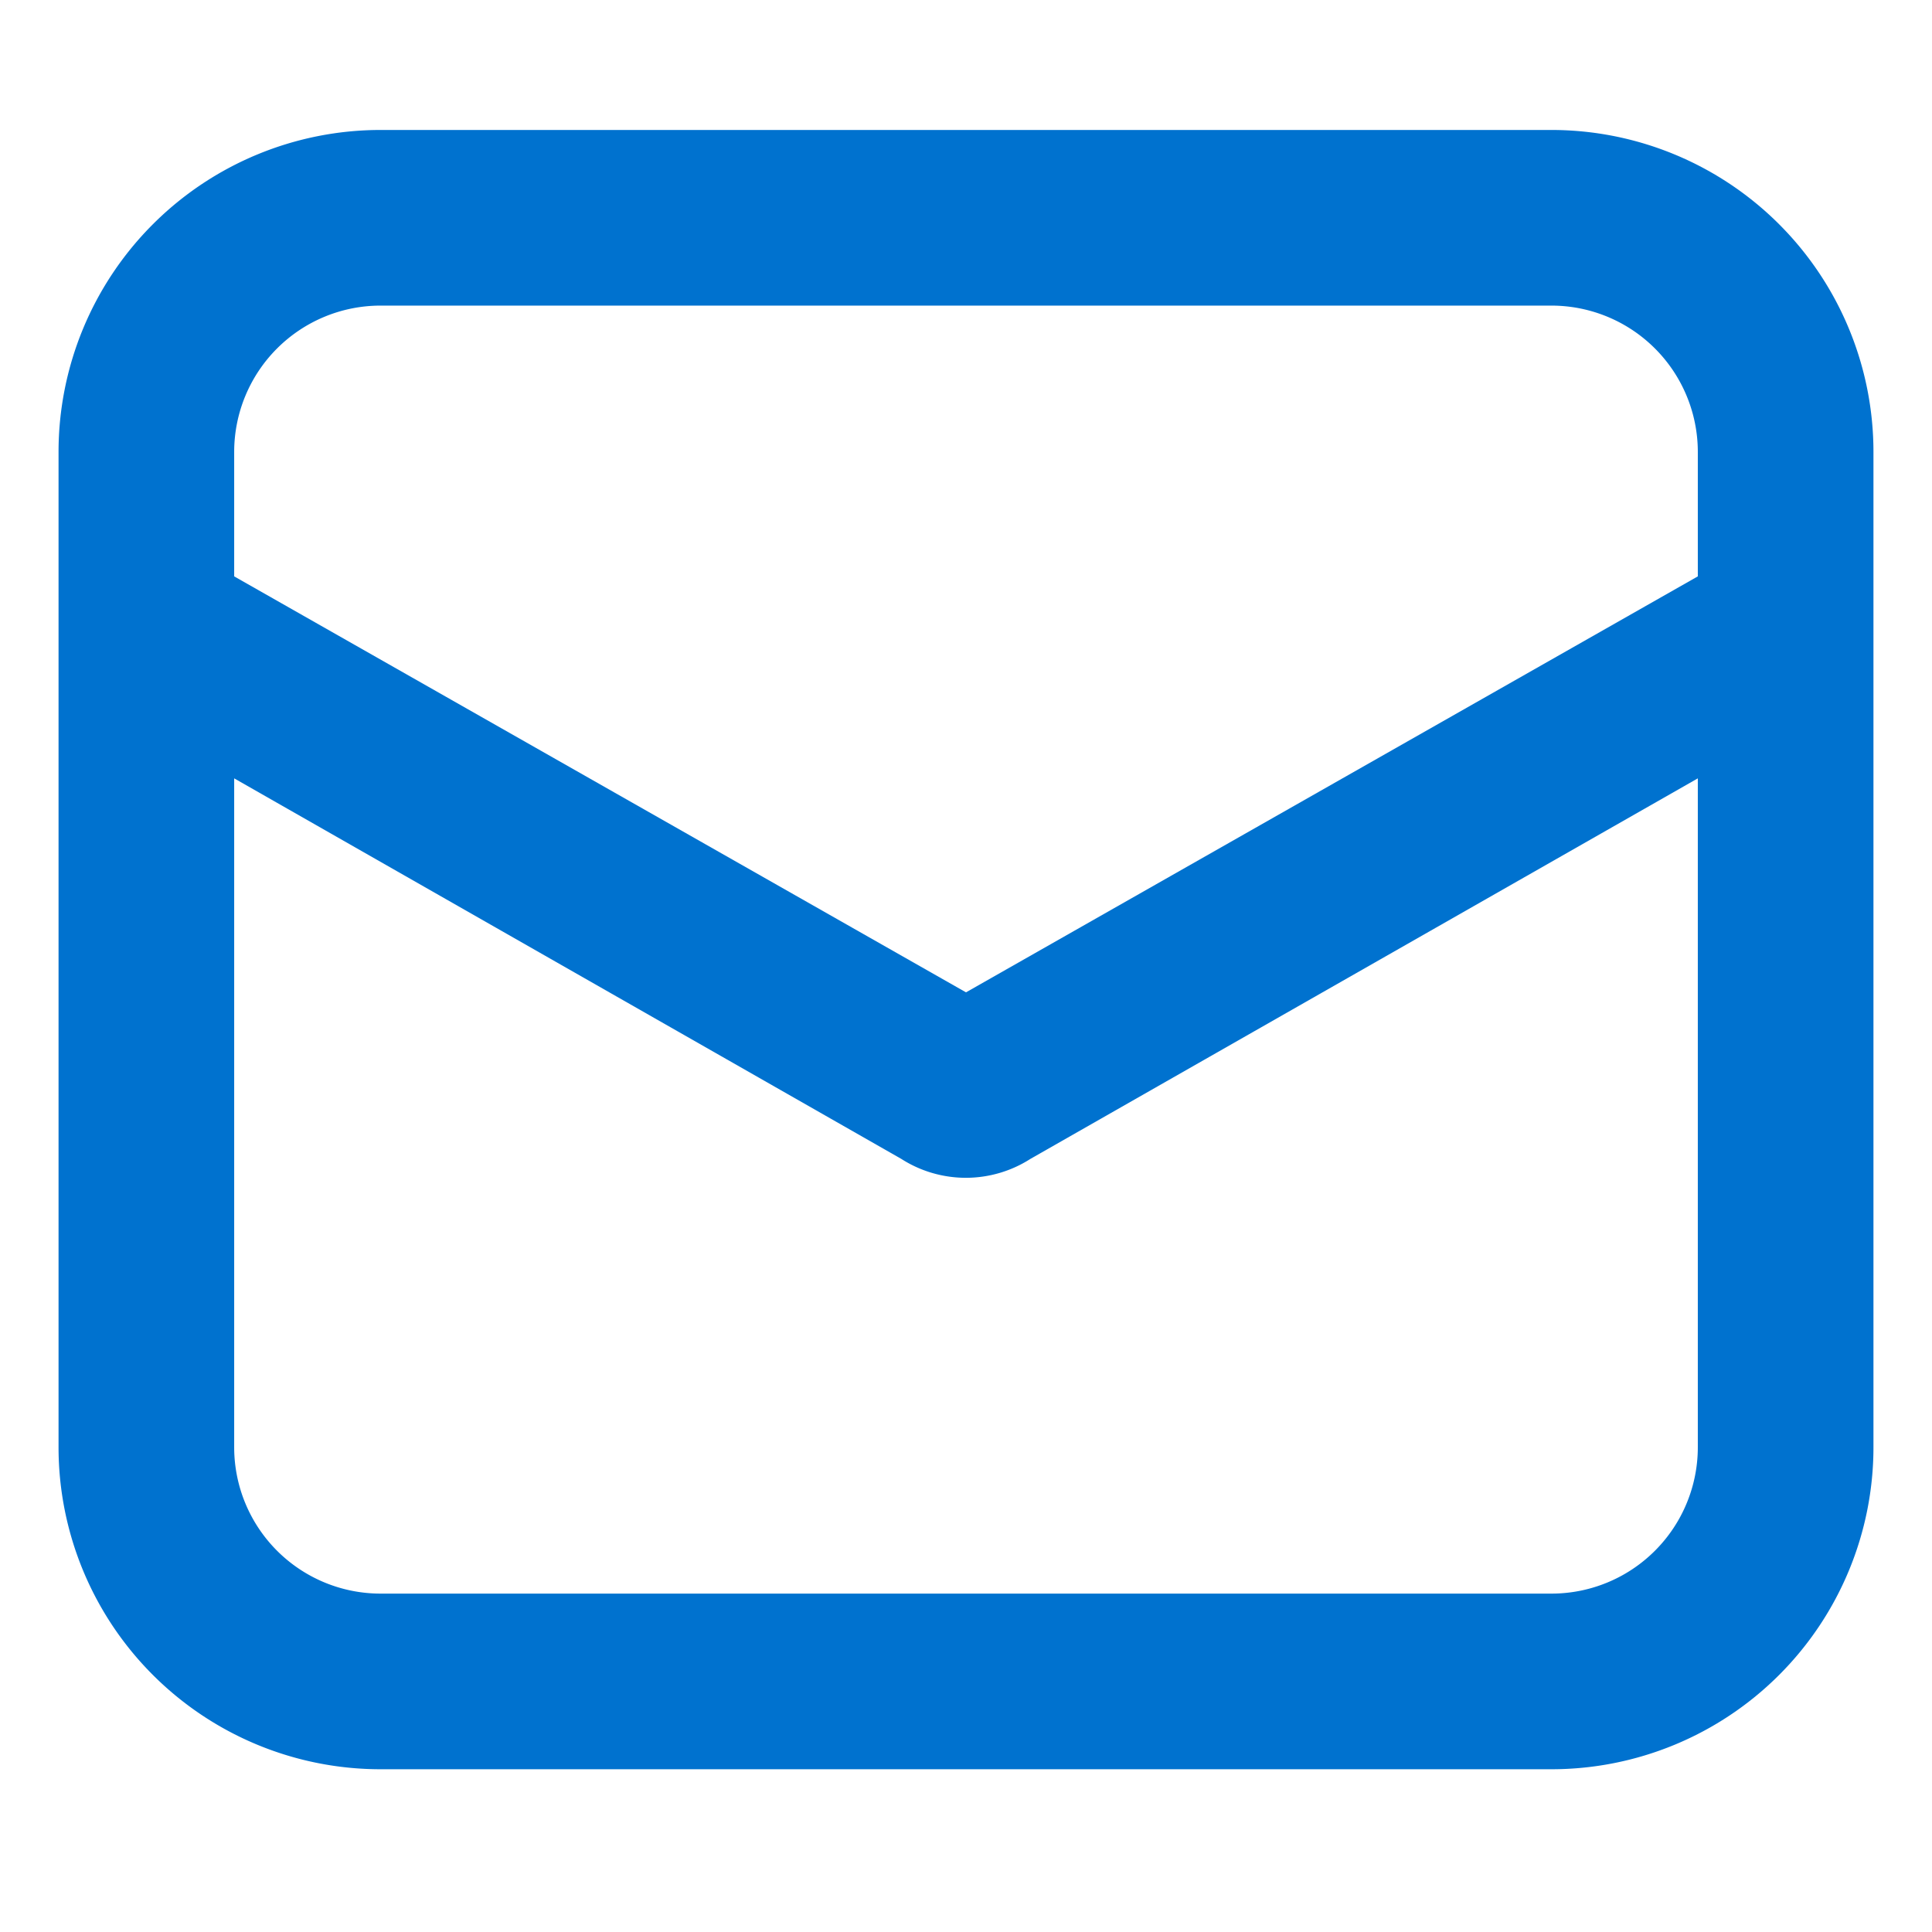
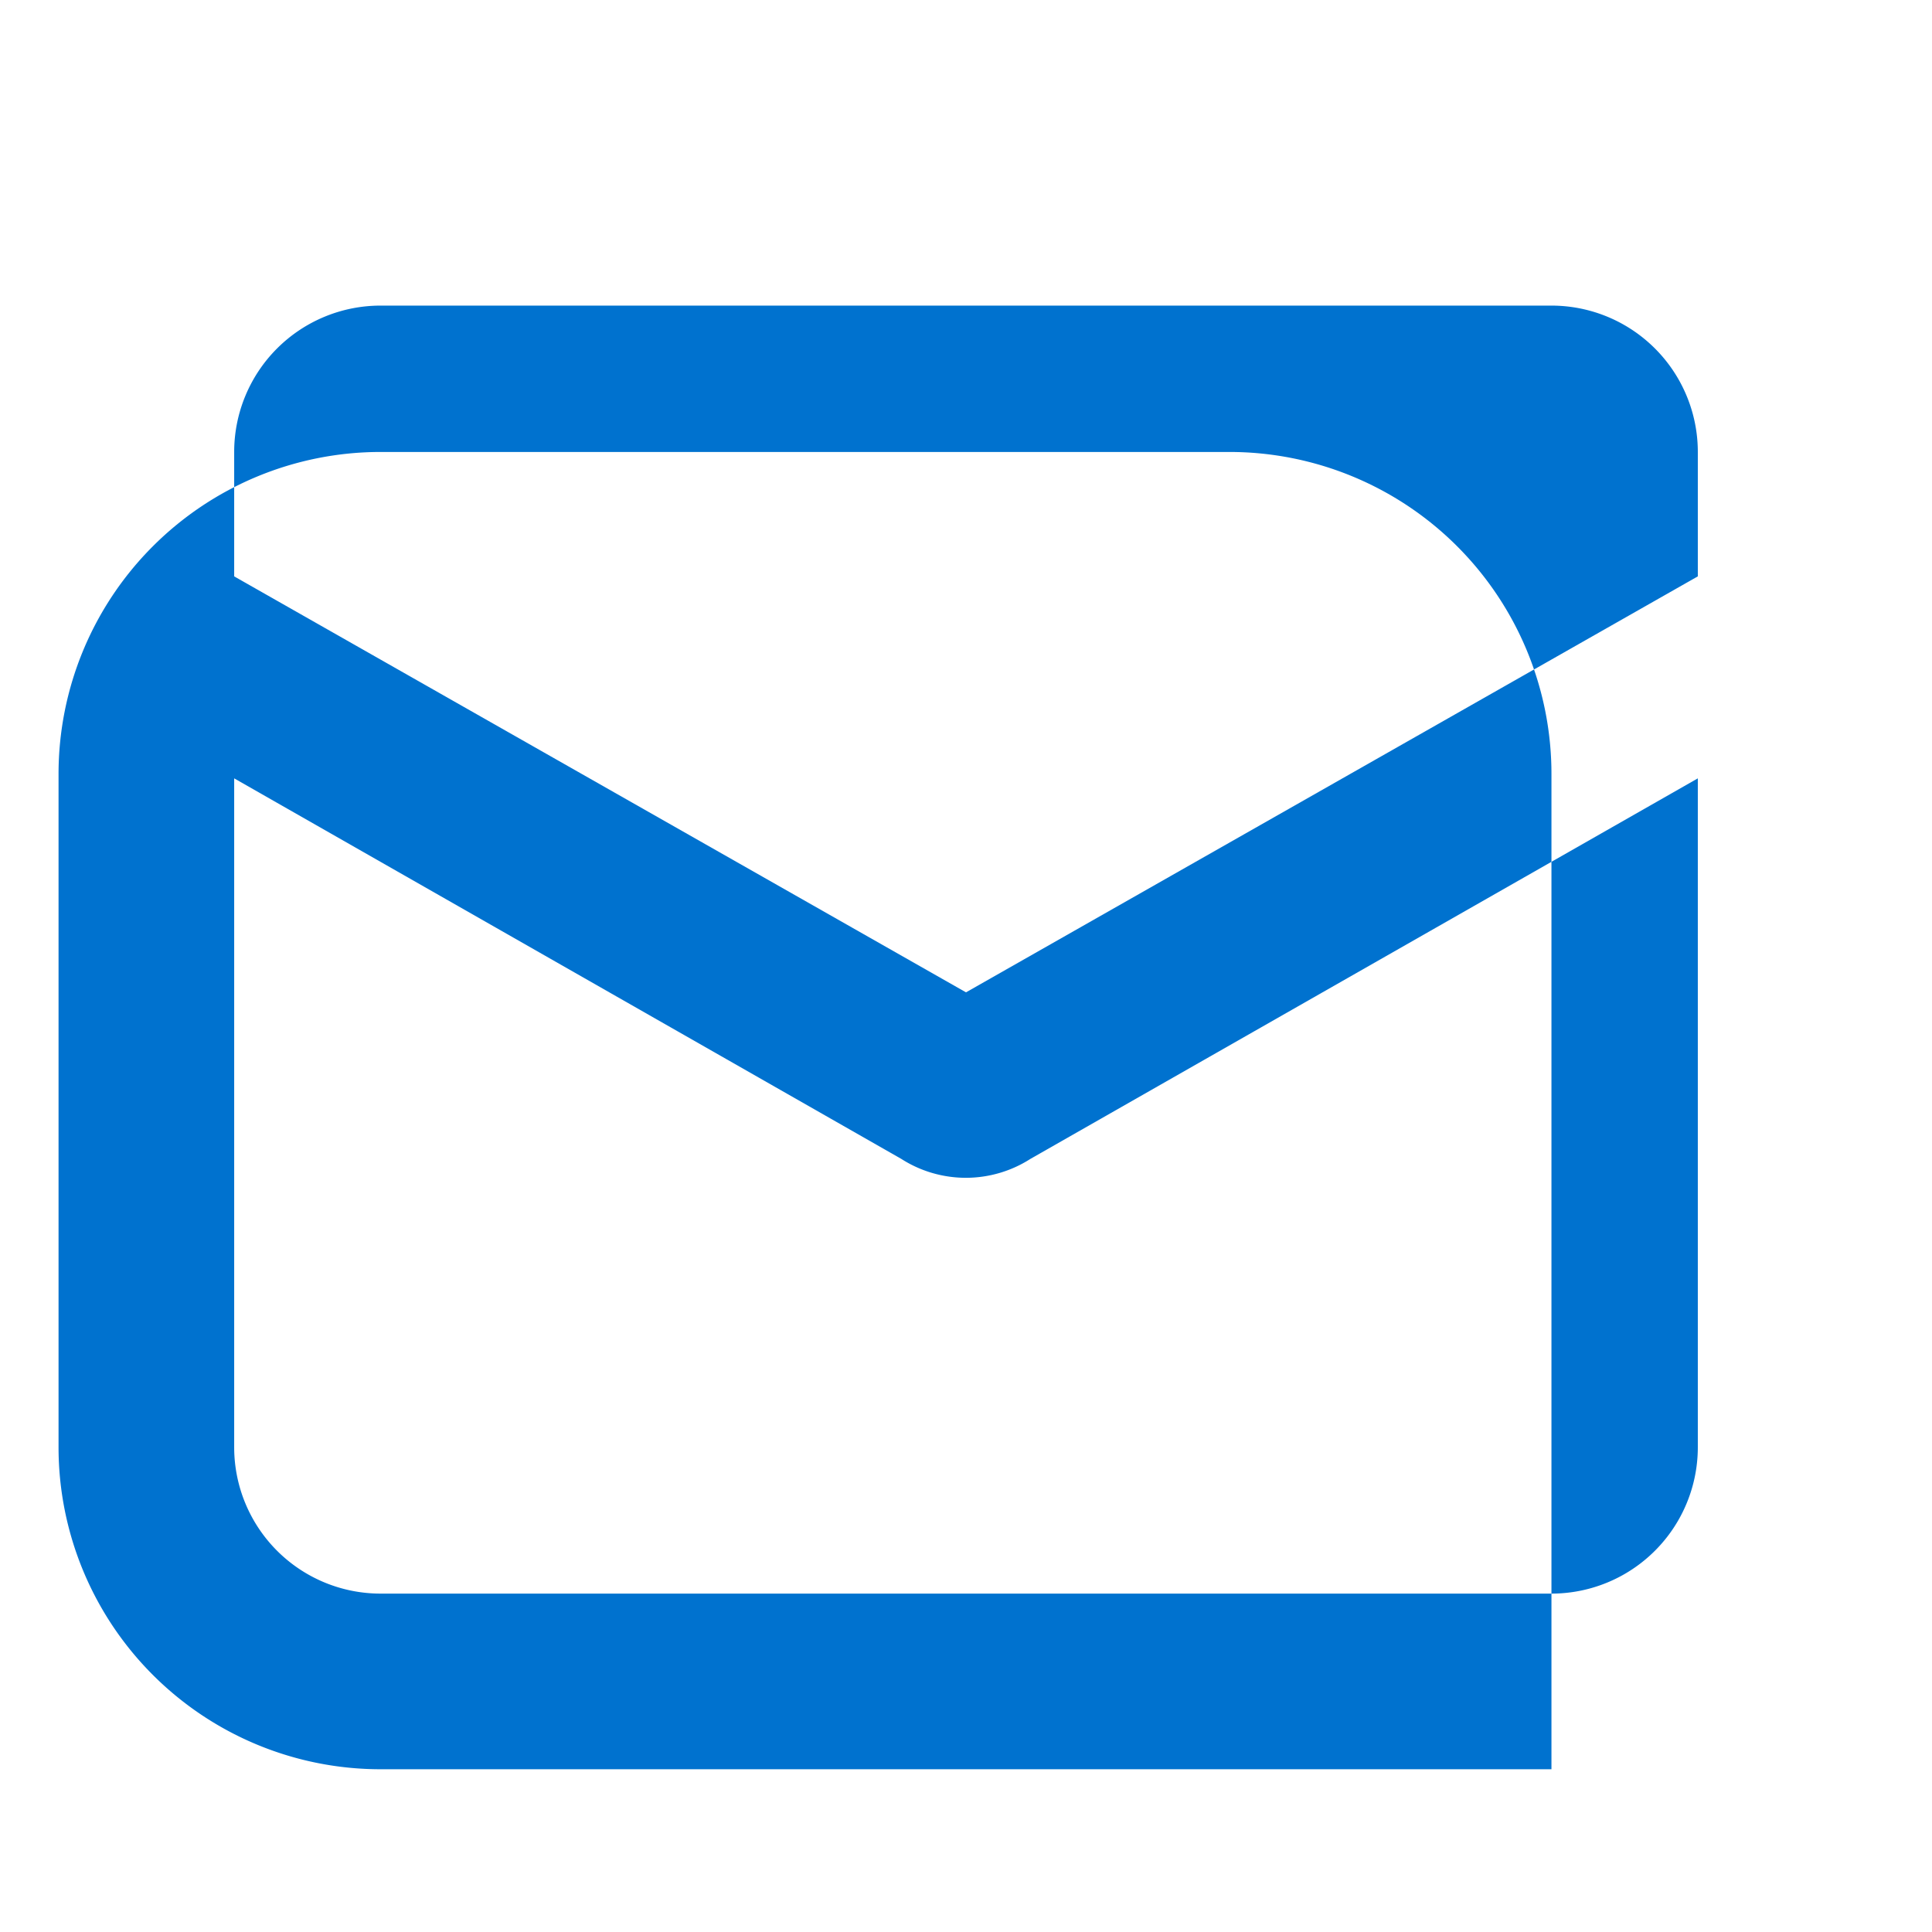
<svg xmlns="http://www.w3.org/2000/svg" id="Layer_1" data-name="Layer 1" viewBox="0 0 66 66">
  <defs>
    <style>.cls-1{fill:#0072cf;}</style>
  </defs>
-   <path class="cls-1" d="M2,49.44a11,11,0,0,0,11,11H53a11,11,0,0,0,11-11v-34a11,11,0,0,0-11-11H13a11,11,0,0,0-11,11Zm51,5H13a5,5,0,0,1-5-5V26.59l22.79,13a4.09,4.09,0,0,0,4.41,0l22.8-13V49.44A5,5,0,0,1,53,54.44Zm-40-44H53a5,5,0,0,1,5,5v4.25L33,33.9,8,19.69V15.44A5,5,0,0,1,13,10.44Z" />
+   <path class="cls-1" d="M2,49.44a11,11,0,0,0,11,11H53v-34a11,11,0,0,0-11-11H13a11,11,0,0,0-11,11Zm51,5H13a5,5,0,0,1-5-5V26.59l22.79,13a4.09,4.09,0,0,0,4.41,0l22.8-13V49.44A5,5,0,0,1,53,54.44Zm-40-44H53a5,5,0,0,1,5,5v4.25L33,33.9,8,19.69V15.44A5,5,0,0,1,13,10.44Z" />
</svg>